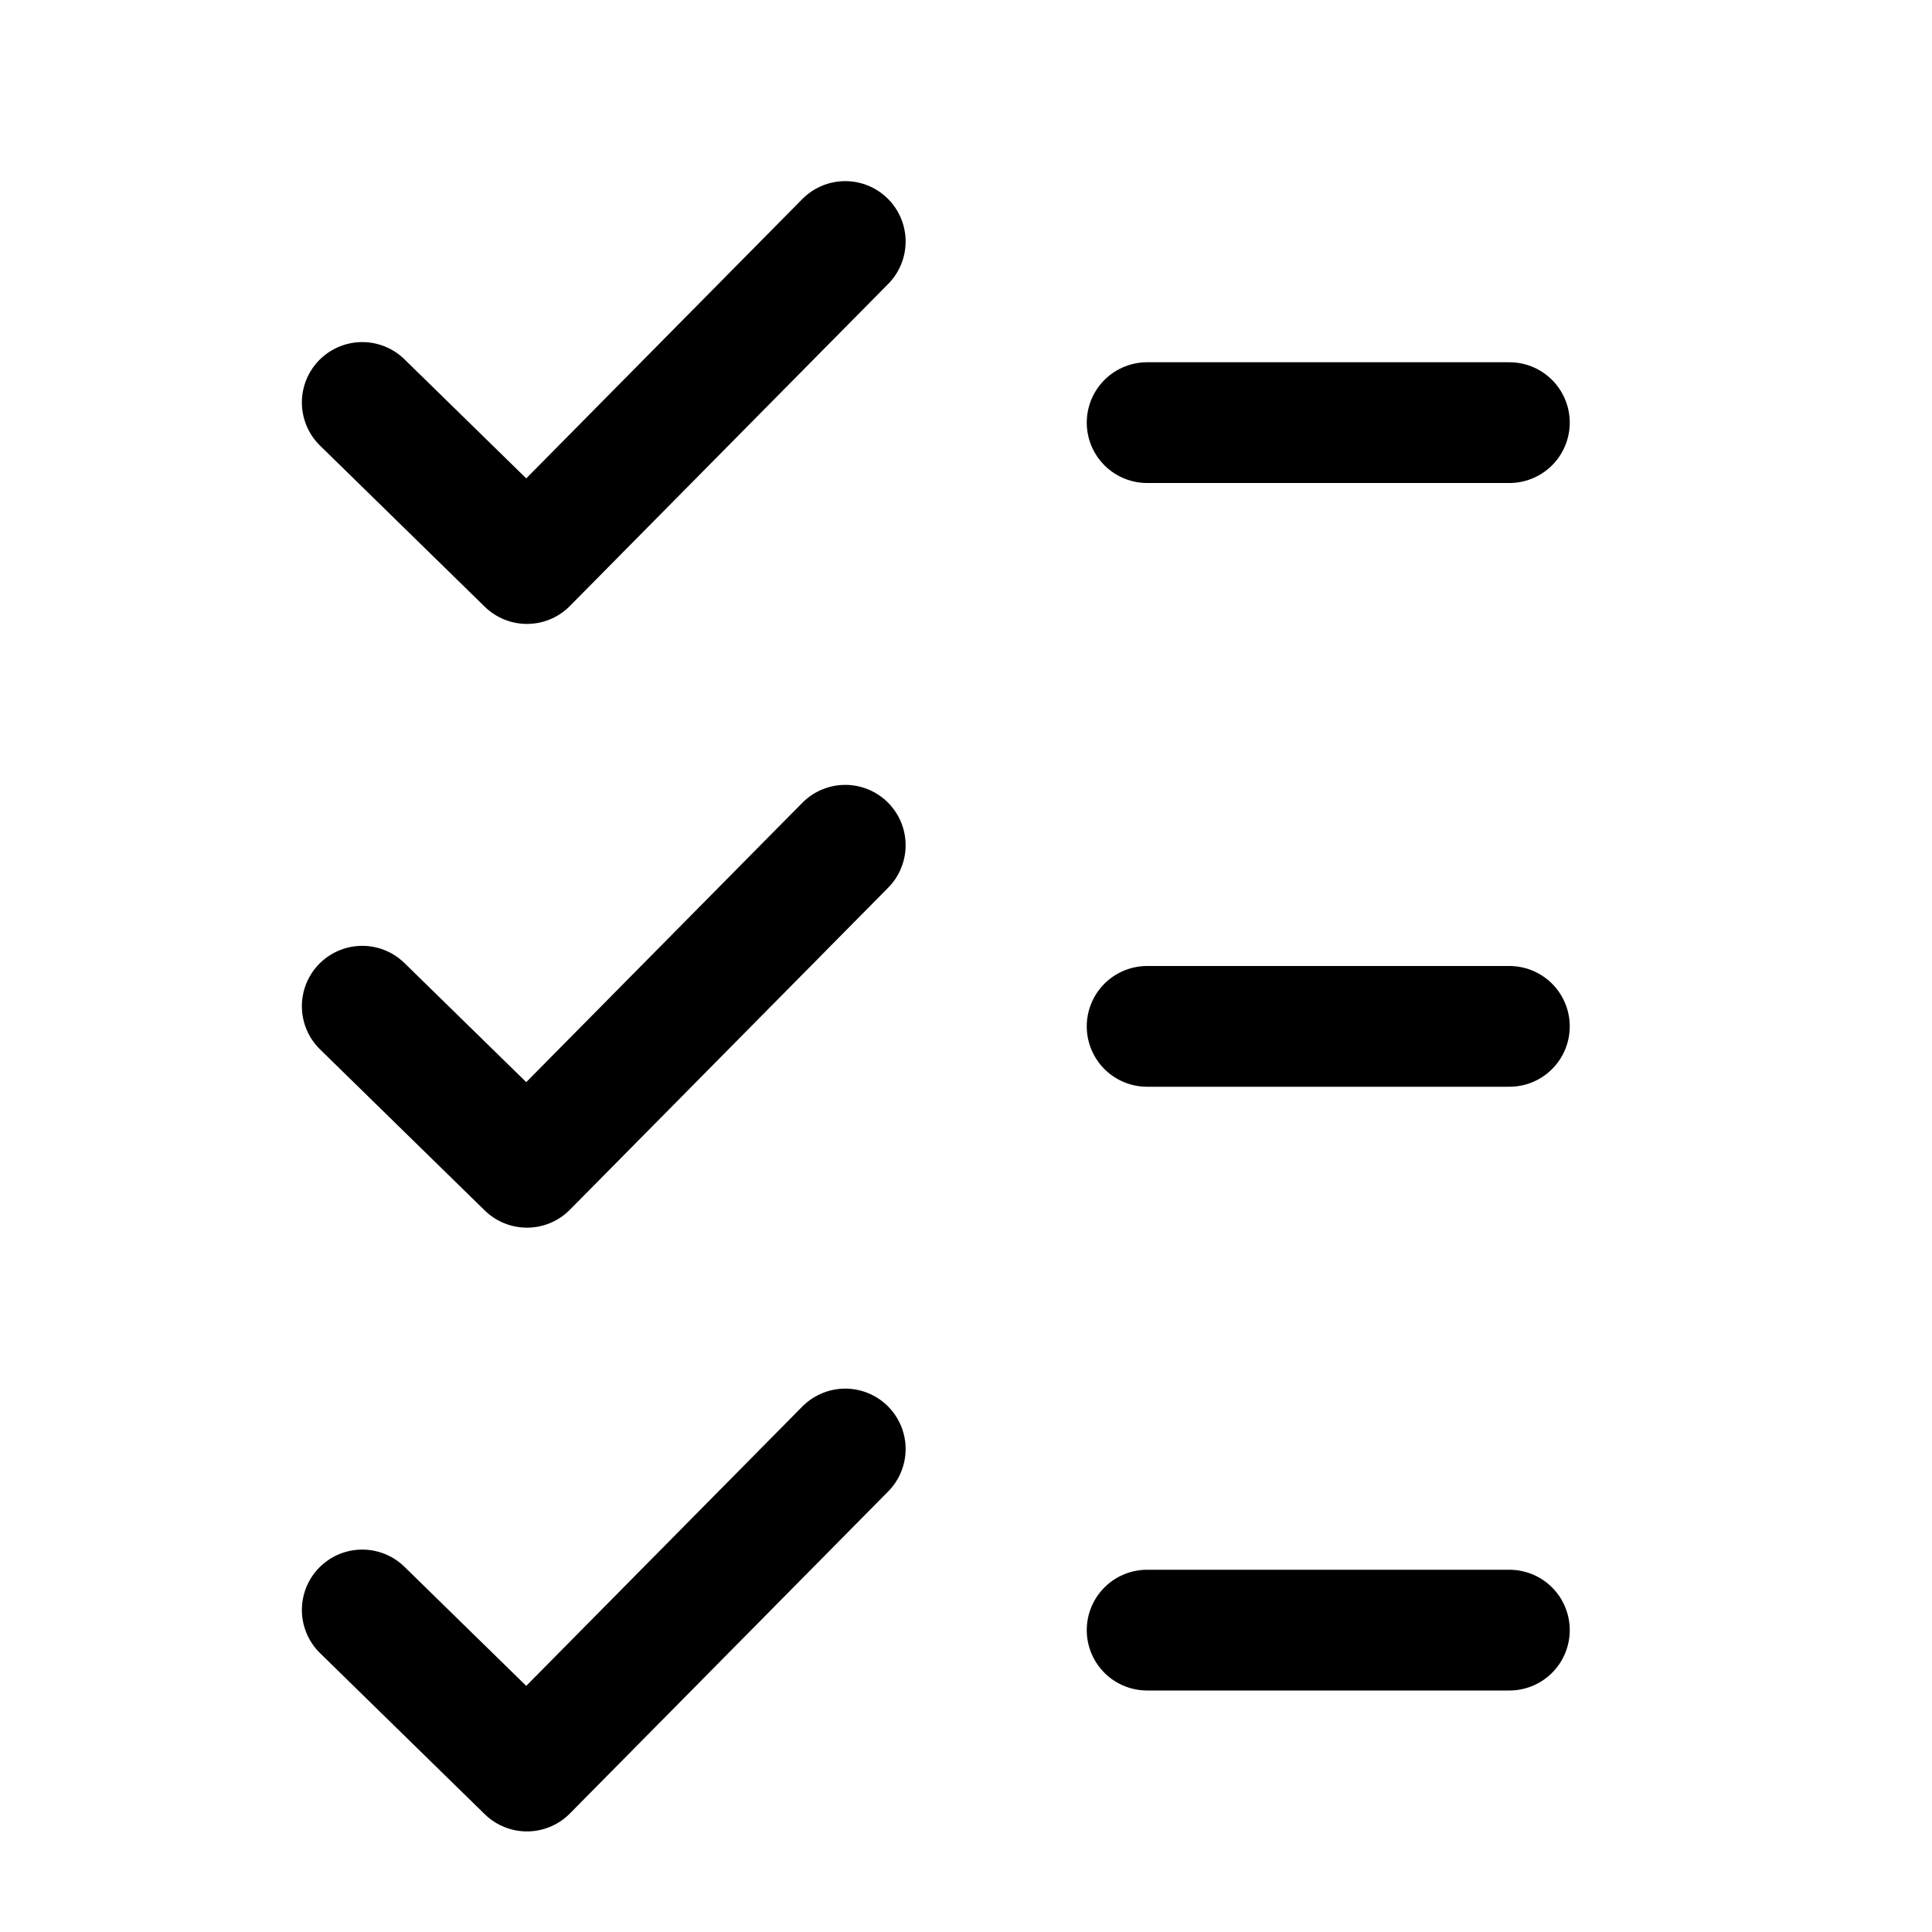
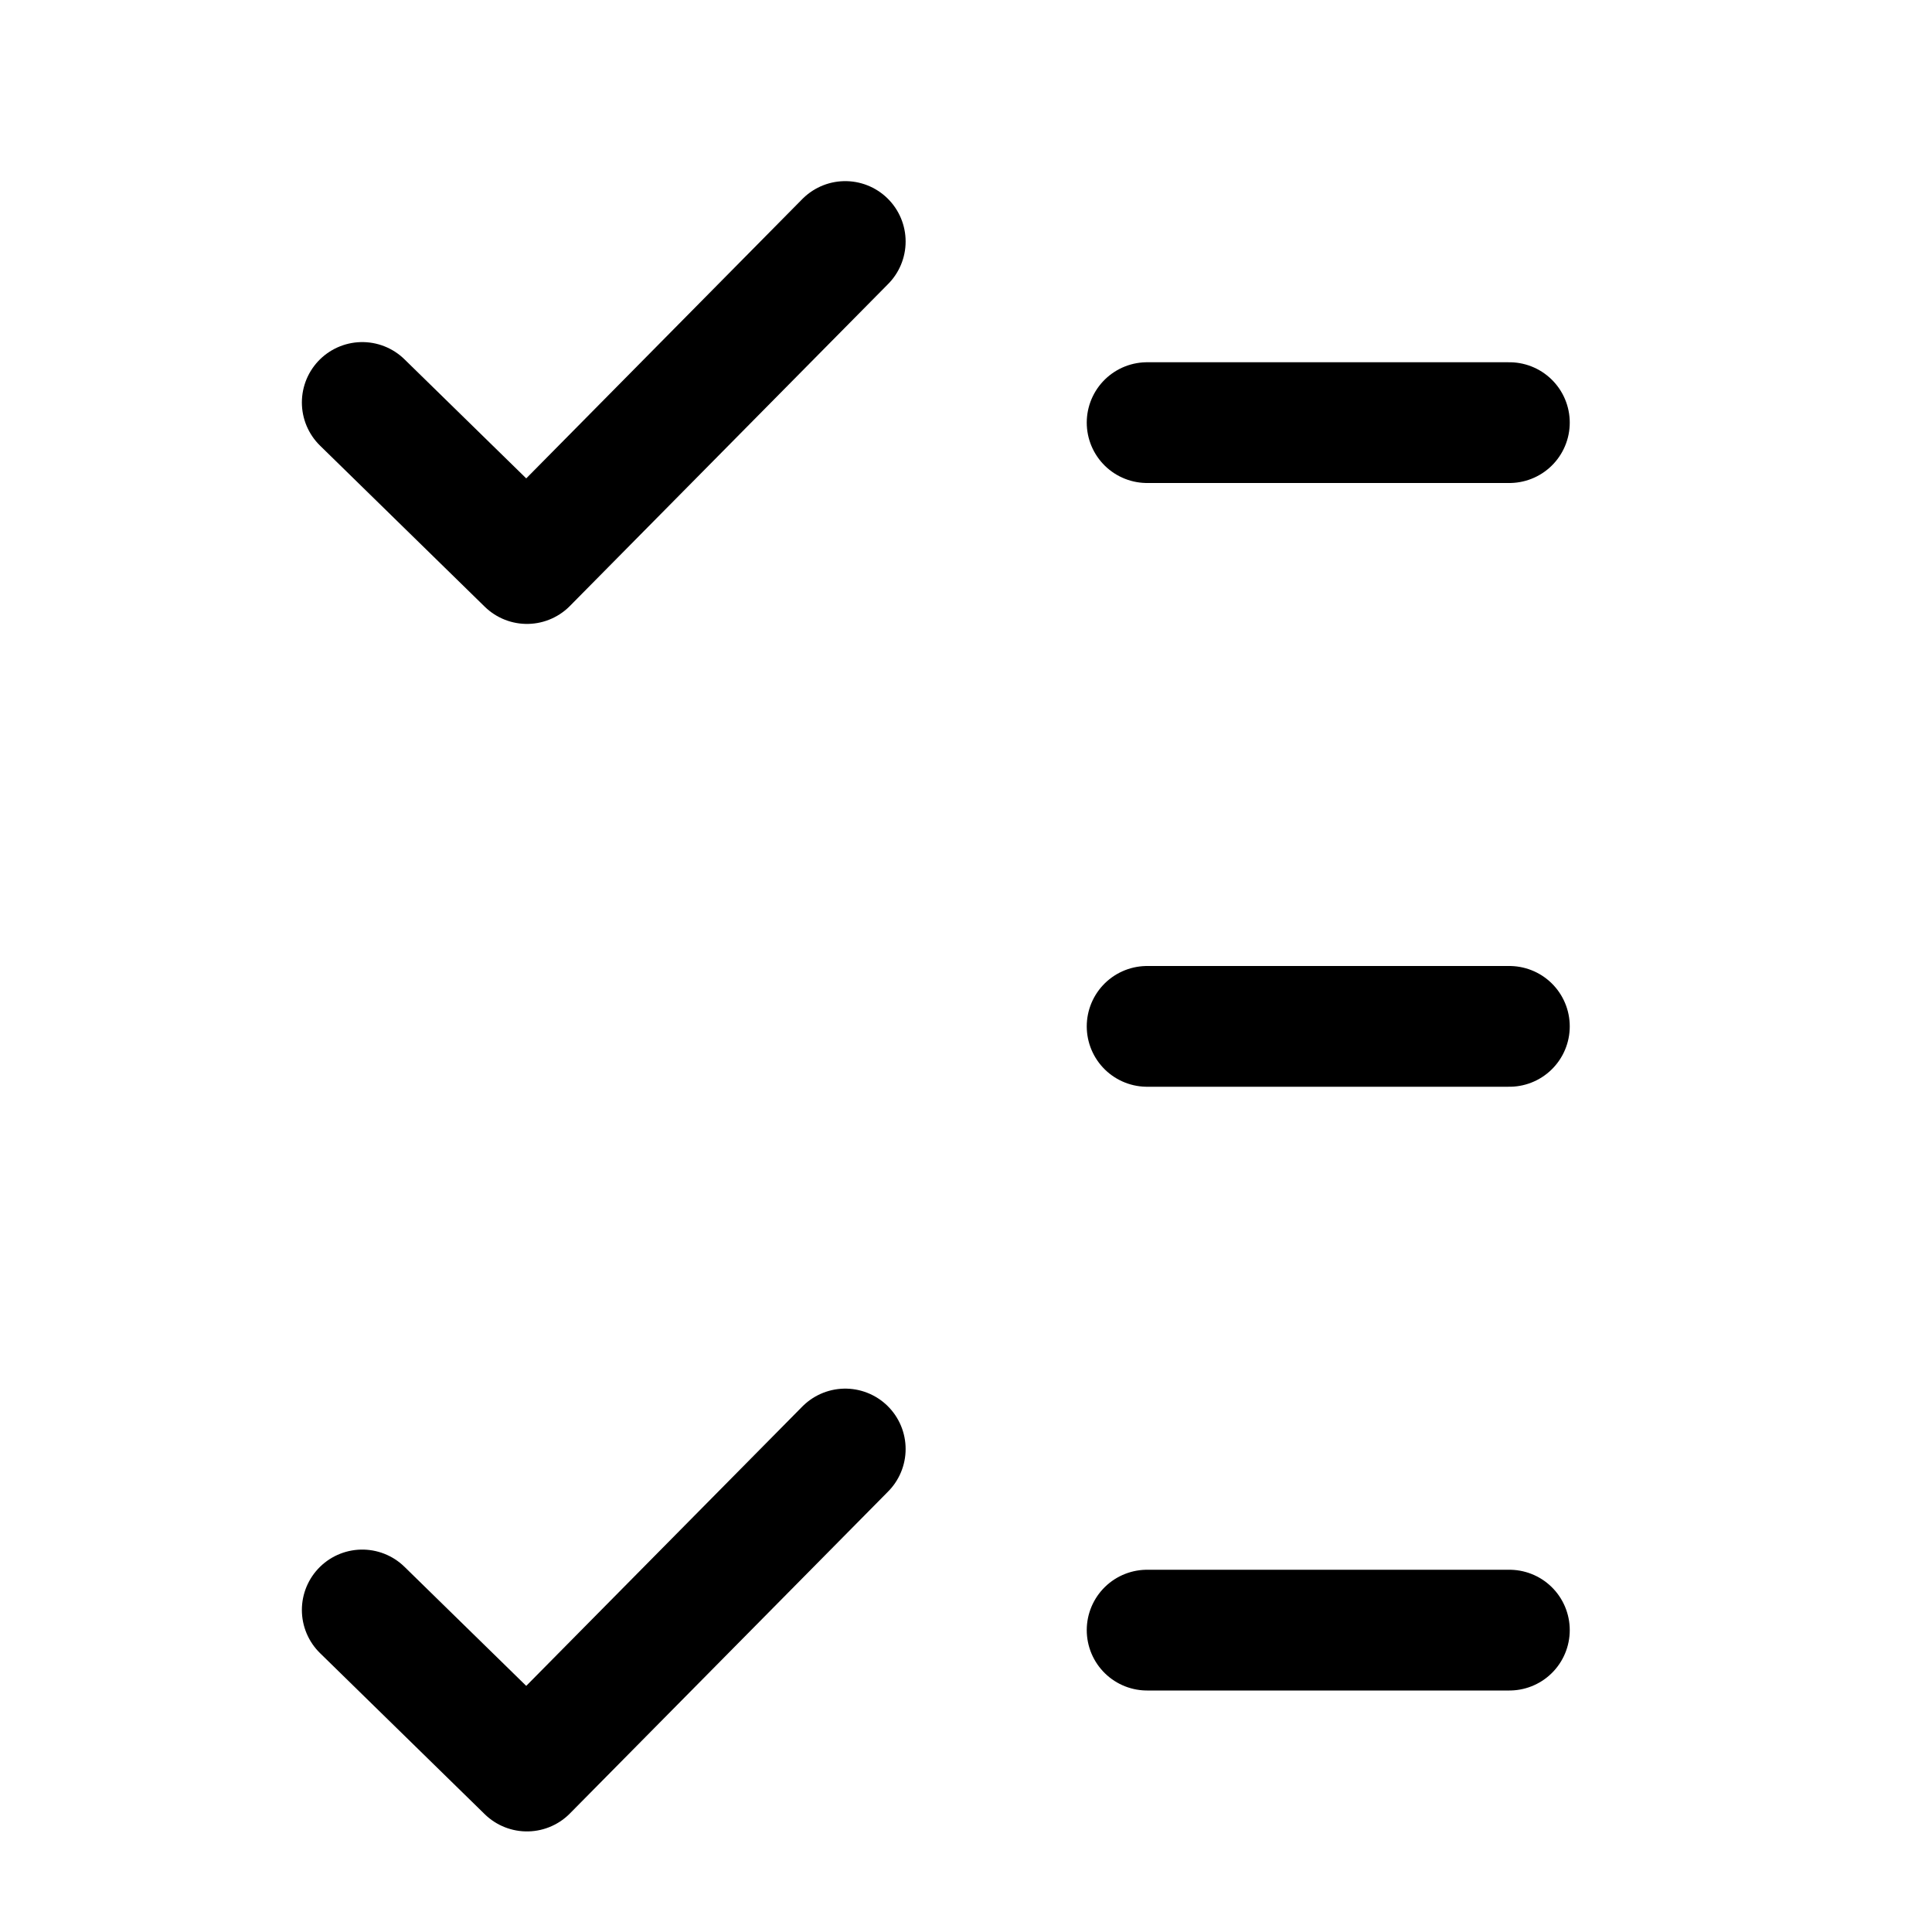
<svg xmlns="http://www.w3.org/2000/svg" width="16" height="16" viewBox="0 0 16 16" fill="none">
  <path d="M3 3.333L4.364 4.667L7 2" stroke="black" stroke-linecap="round" stroke-linejoin="round" />
-   <path d="M3 8.333L4.364 9.667L7 7" stroke="black" stroke-linecap="round" stroke-linejoin="round" />
  <path d="M3 13.333L4.364 14.667L7 12" stroke="black" stroke-linecap="round" stroke-linejoin="round" />
  <path d="M9.5 3.5H12.5" stroke="black" stroke-linecap="round" stroke-linejoin="round" />
  <path d="M9.5 8.5H12.5" stroke="black" stroke-linecap="round" stroke-linejoin="round" />
  <path d="M9.5 13.5H12.5" stroke="black" stroke-linecap="round" stroke-linejoin="round" />
</svg>